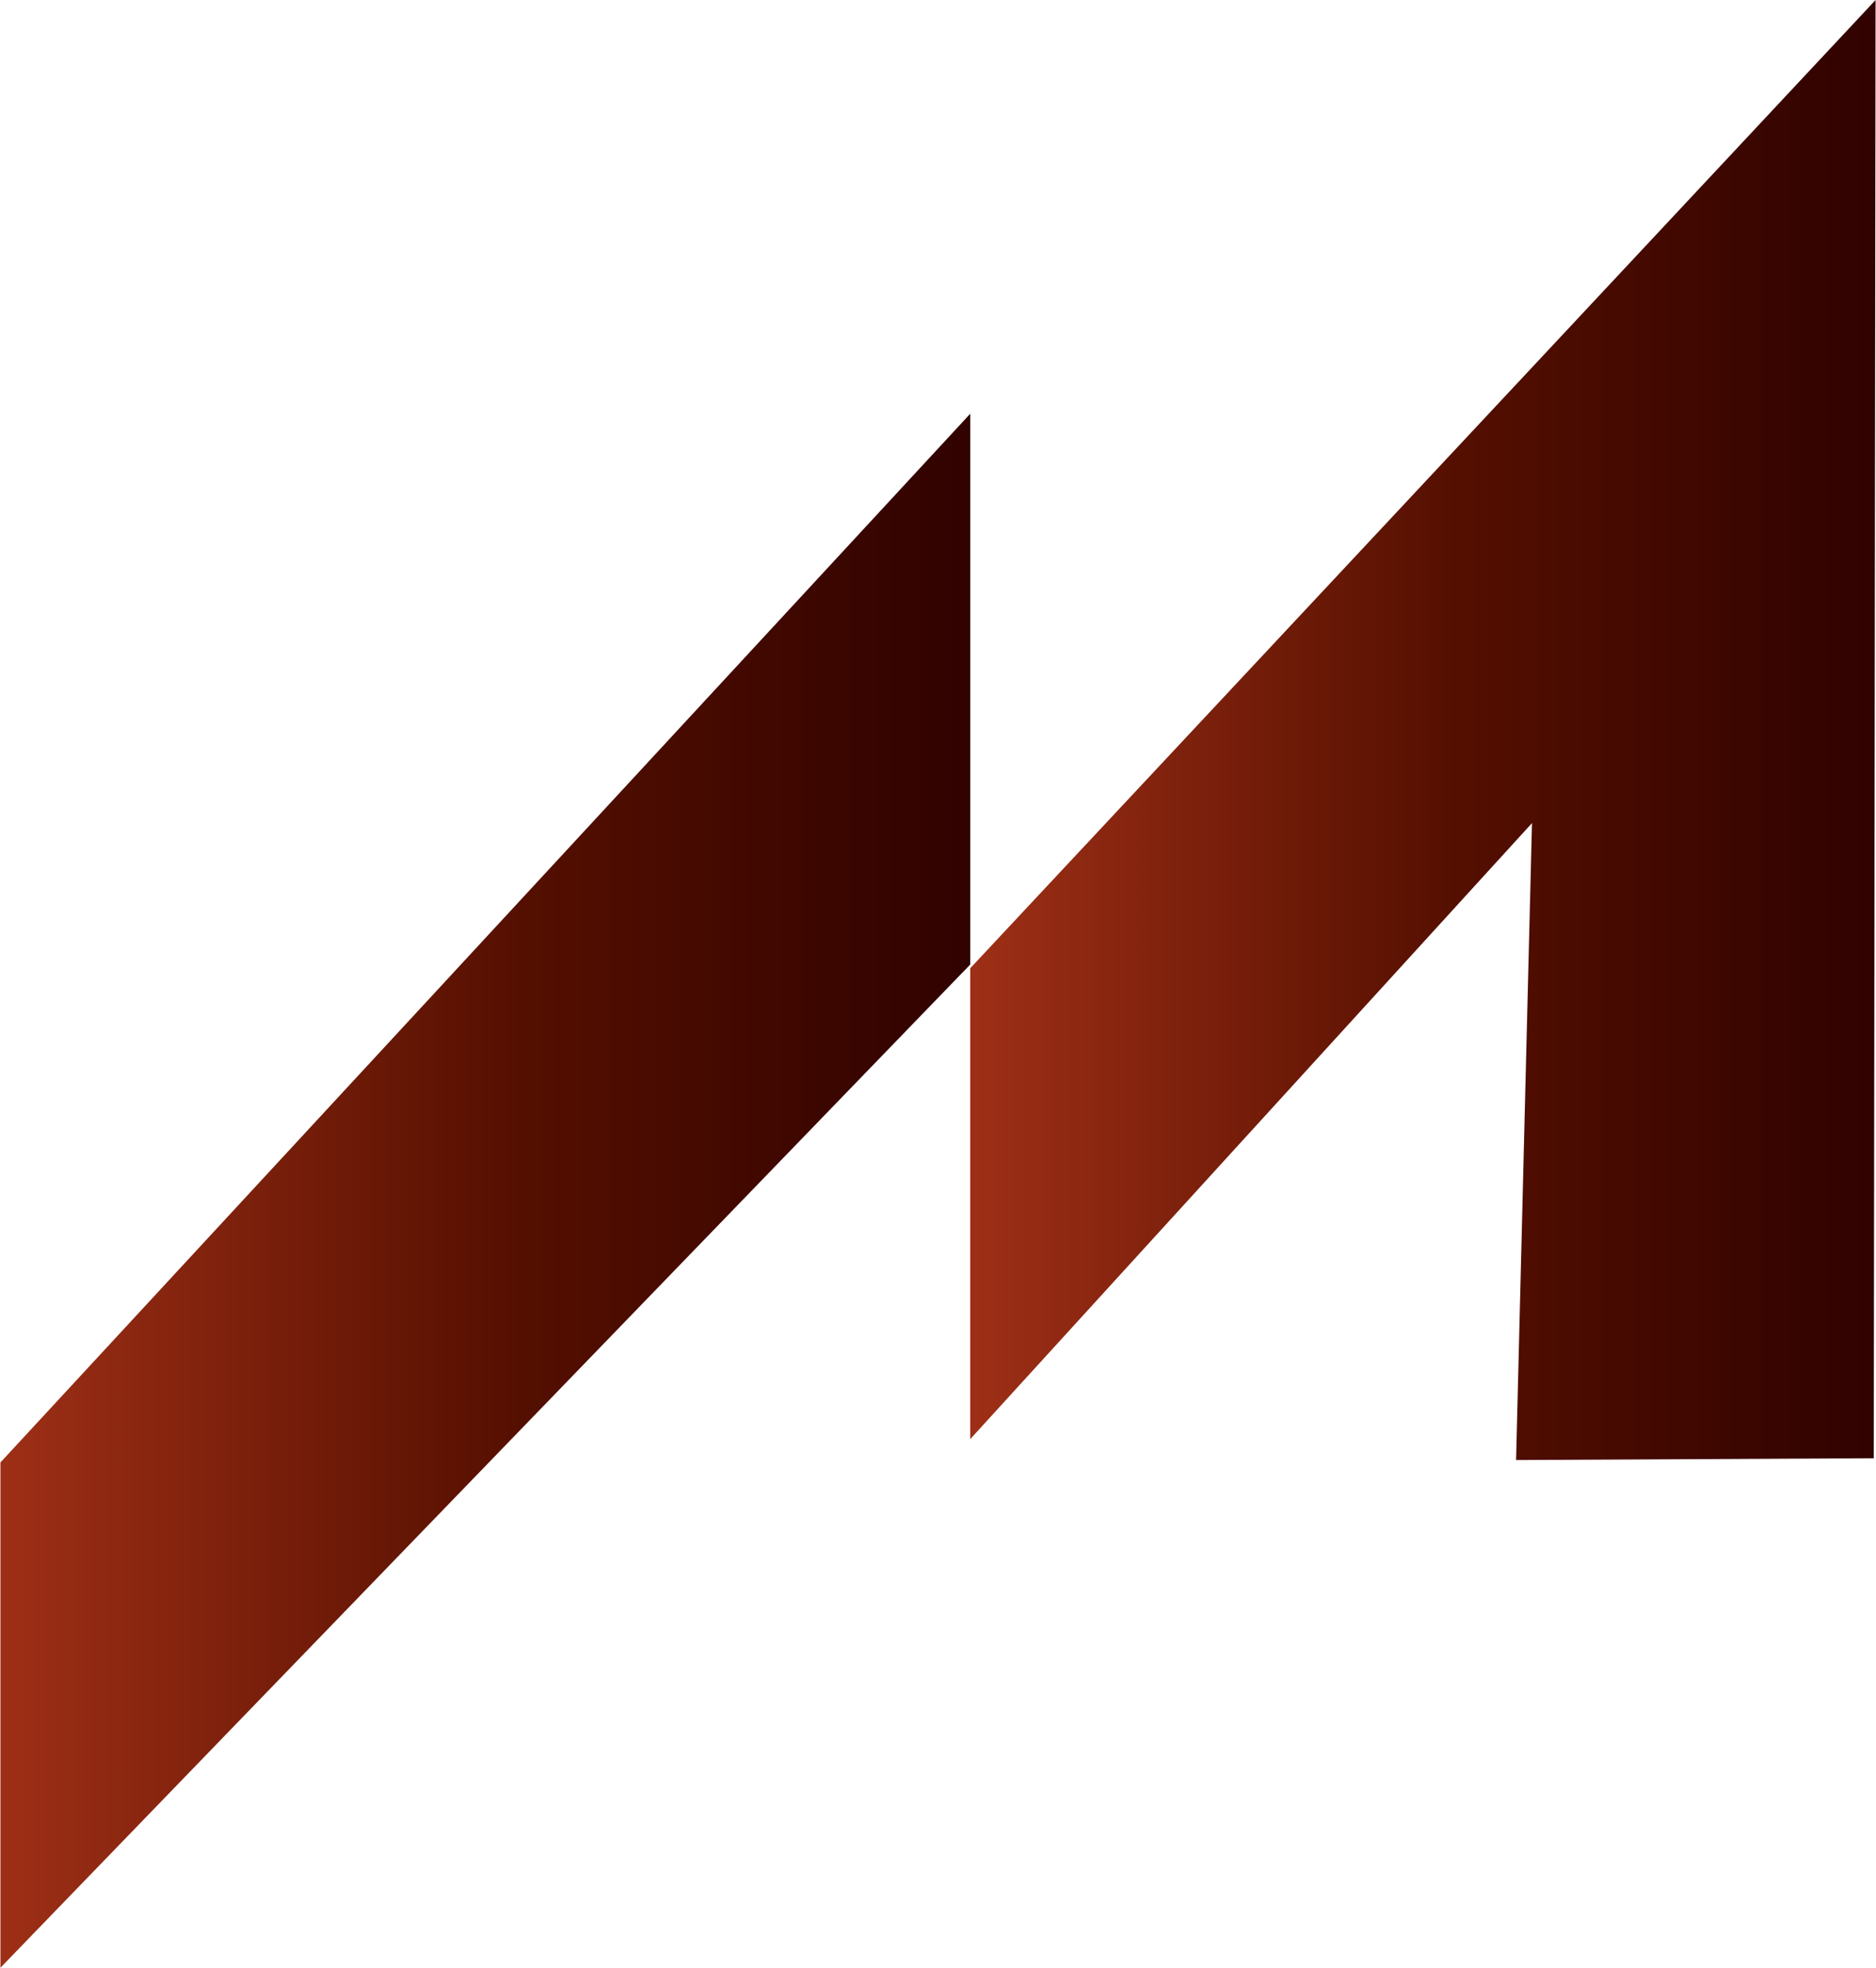
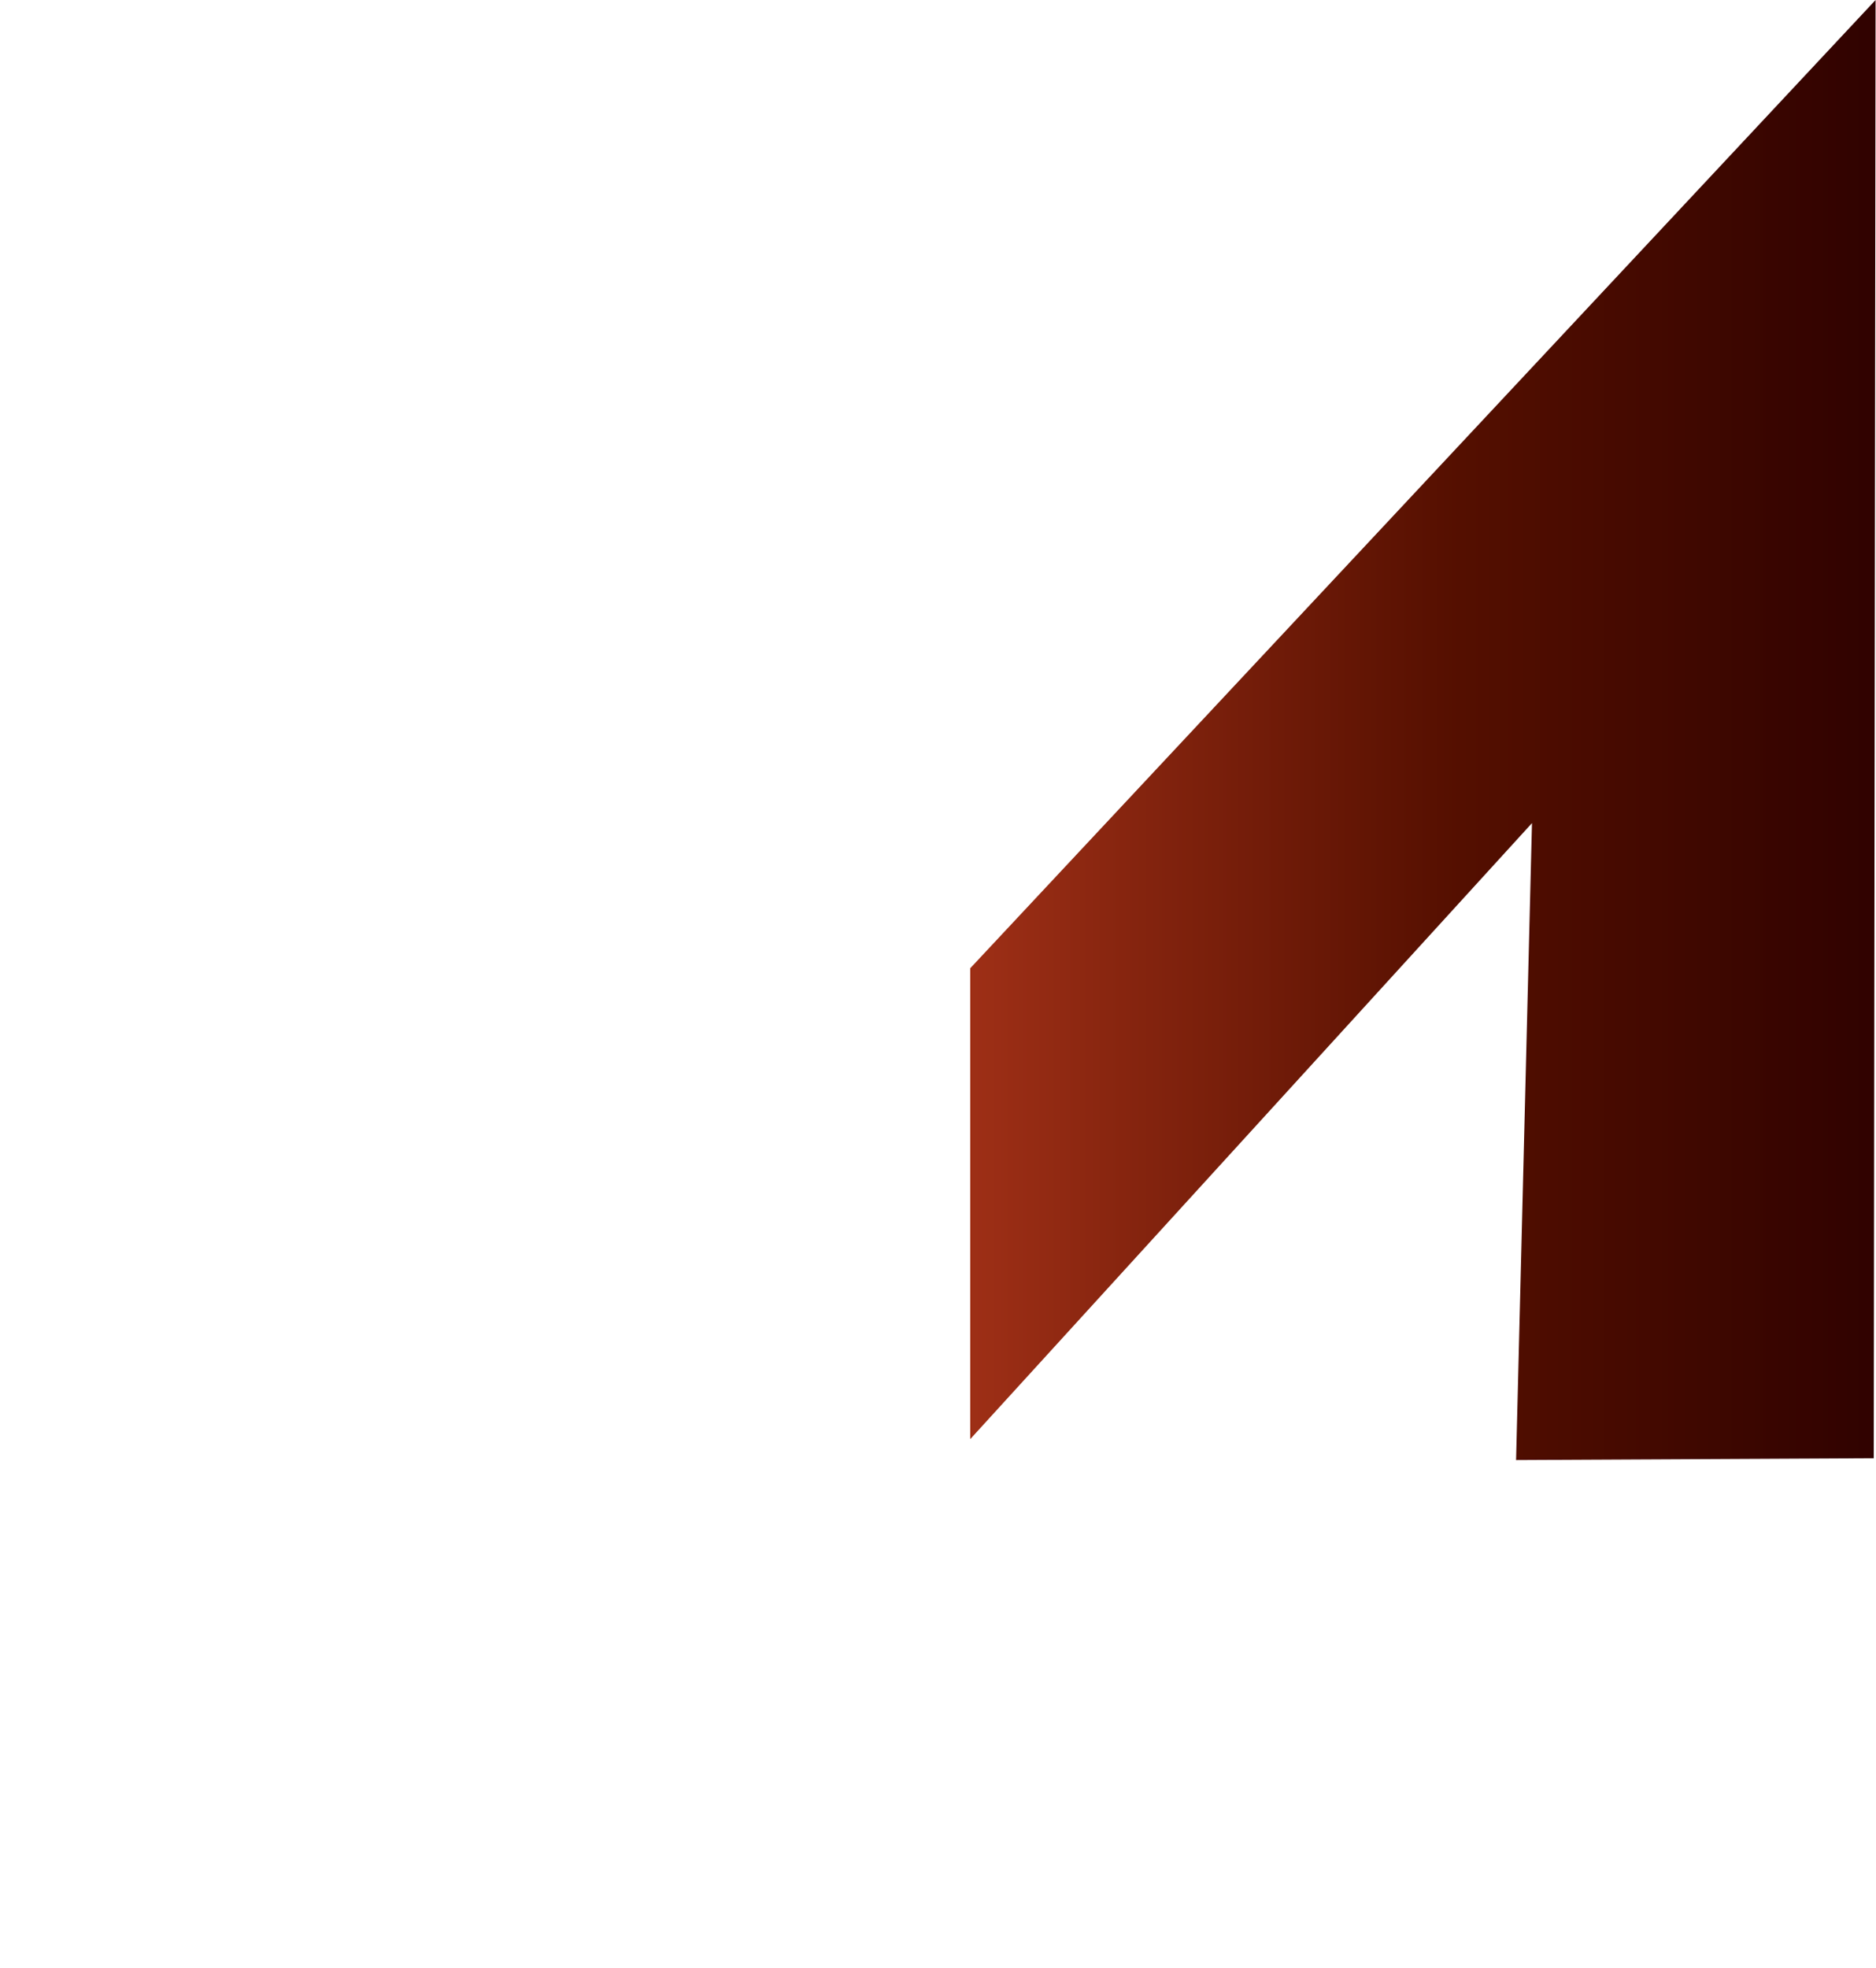
<svg xmlns="http://www.w3.org/2000/svg" xmlns:xlink="http://www.w3.org/1999/xlink" xml:space="preserve" width="452px" height="474px" version="1.0" style="shape-rendering:geometricPrecision; text-rendering:geometricPrecision; image-rendering:optimizeQuality; fill-rule:evenodd; clip-rule:evenodd" viewBox="0 0 186.37 195.53">
  <defs>
    <style type="text/css">
   
    .fil0 {fill:url(#id0)}
    .fil1 {fill:url(#id1)}
   
  </style>
    <linearGradient id="id0" gradientUnits="userSpaceOnUse" x1="0" y1="118.32" x2="96.39" y2="118.32">
      <stop offset="0" style="stop-opacity:1; stop-color:#9E2F16" />
      <stop offset="0.541" style="stop-opacity:1; stop-color:#540F00" />
      <stop offset="1" style="stop-opacity:1; stop-color:#300200" />
    </linearGradient>
    <linearGradient id="id1" gradientUnits="userSpaceOnUse" xlink:href="#id0" x1="96.39" y1="72.54" x2="186.37" y2="72.54">
  </linearGradient>
  </defs>
  <g id="Camada_x0020_1">
-     <polygon class="fil0" points="0,145.32 0,195.53 96.39,95.84 96.39,41.11 " />
    <polygon class="fil1" points="96.39,96.21 96.39,143 152.22,81.79 150.64,145.08 186.19,144.9 186.37,0 " />
  </g>
</svg>